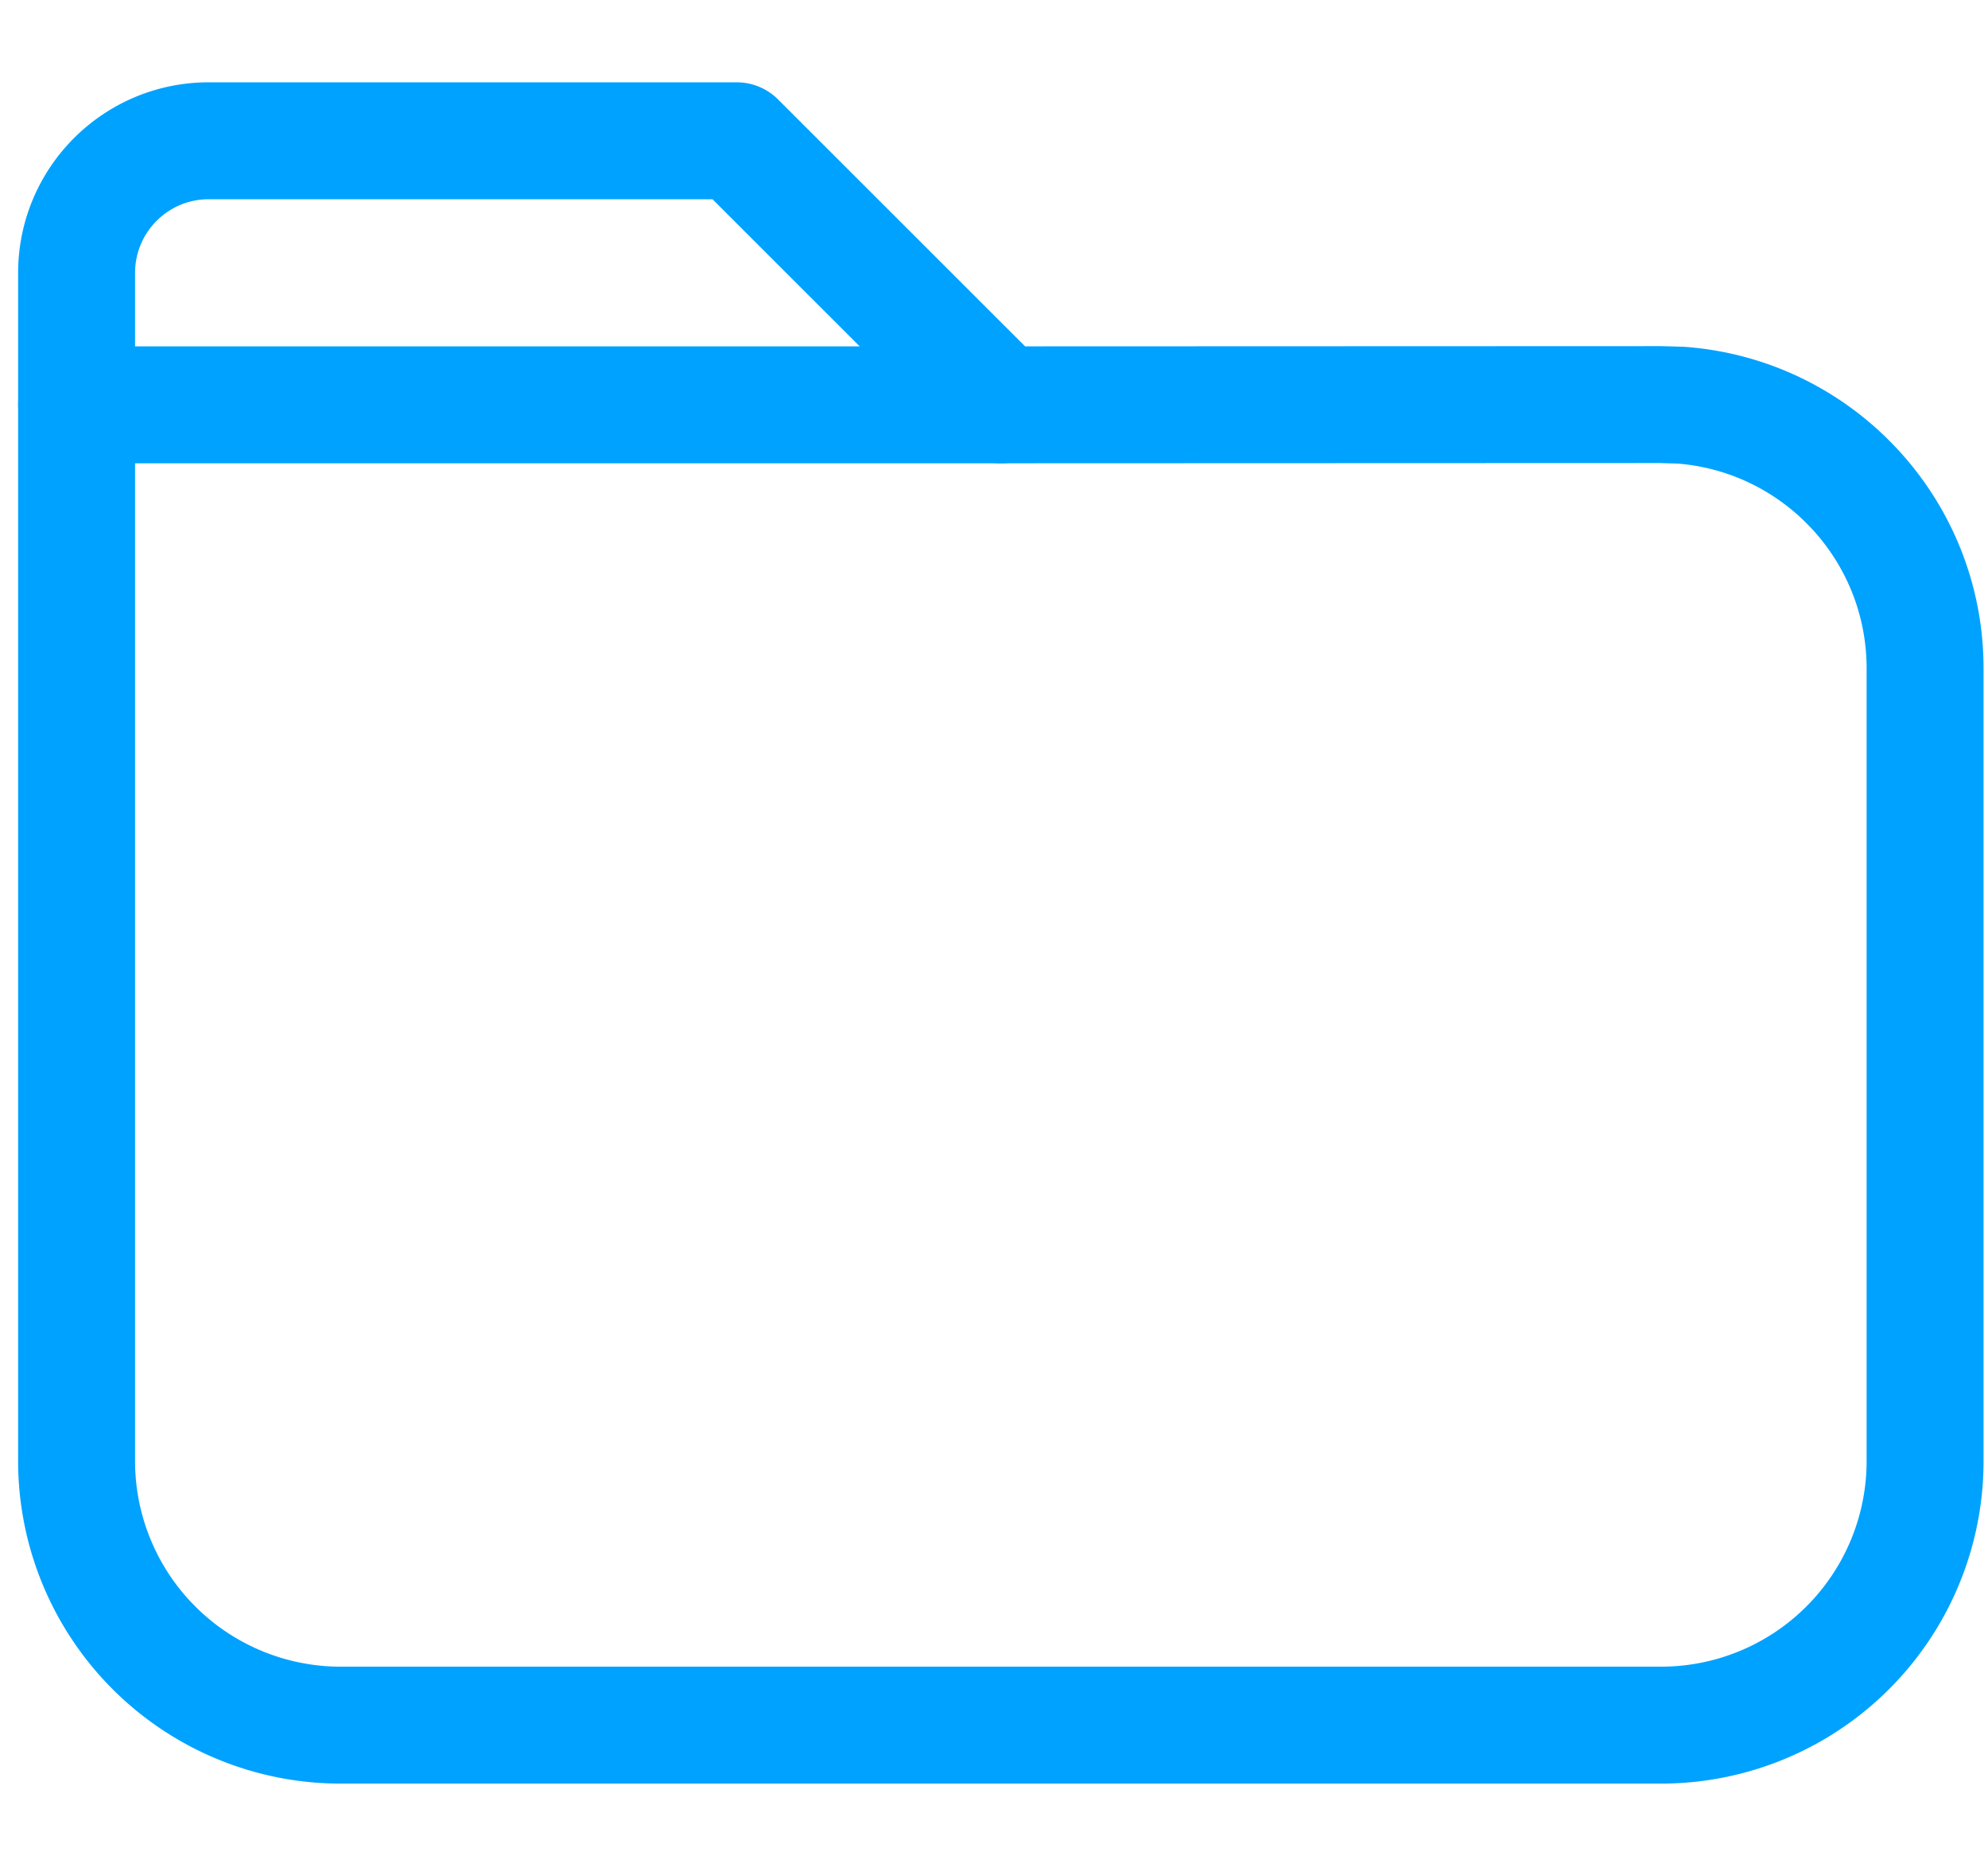
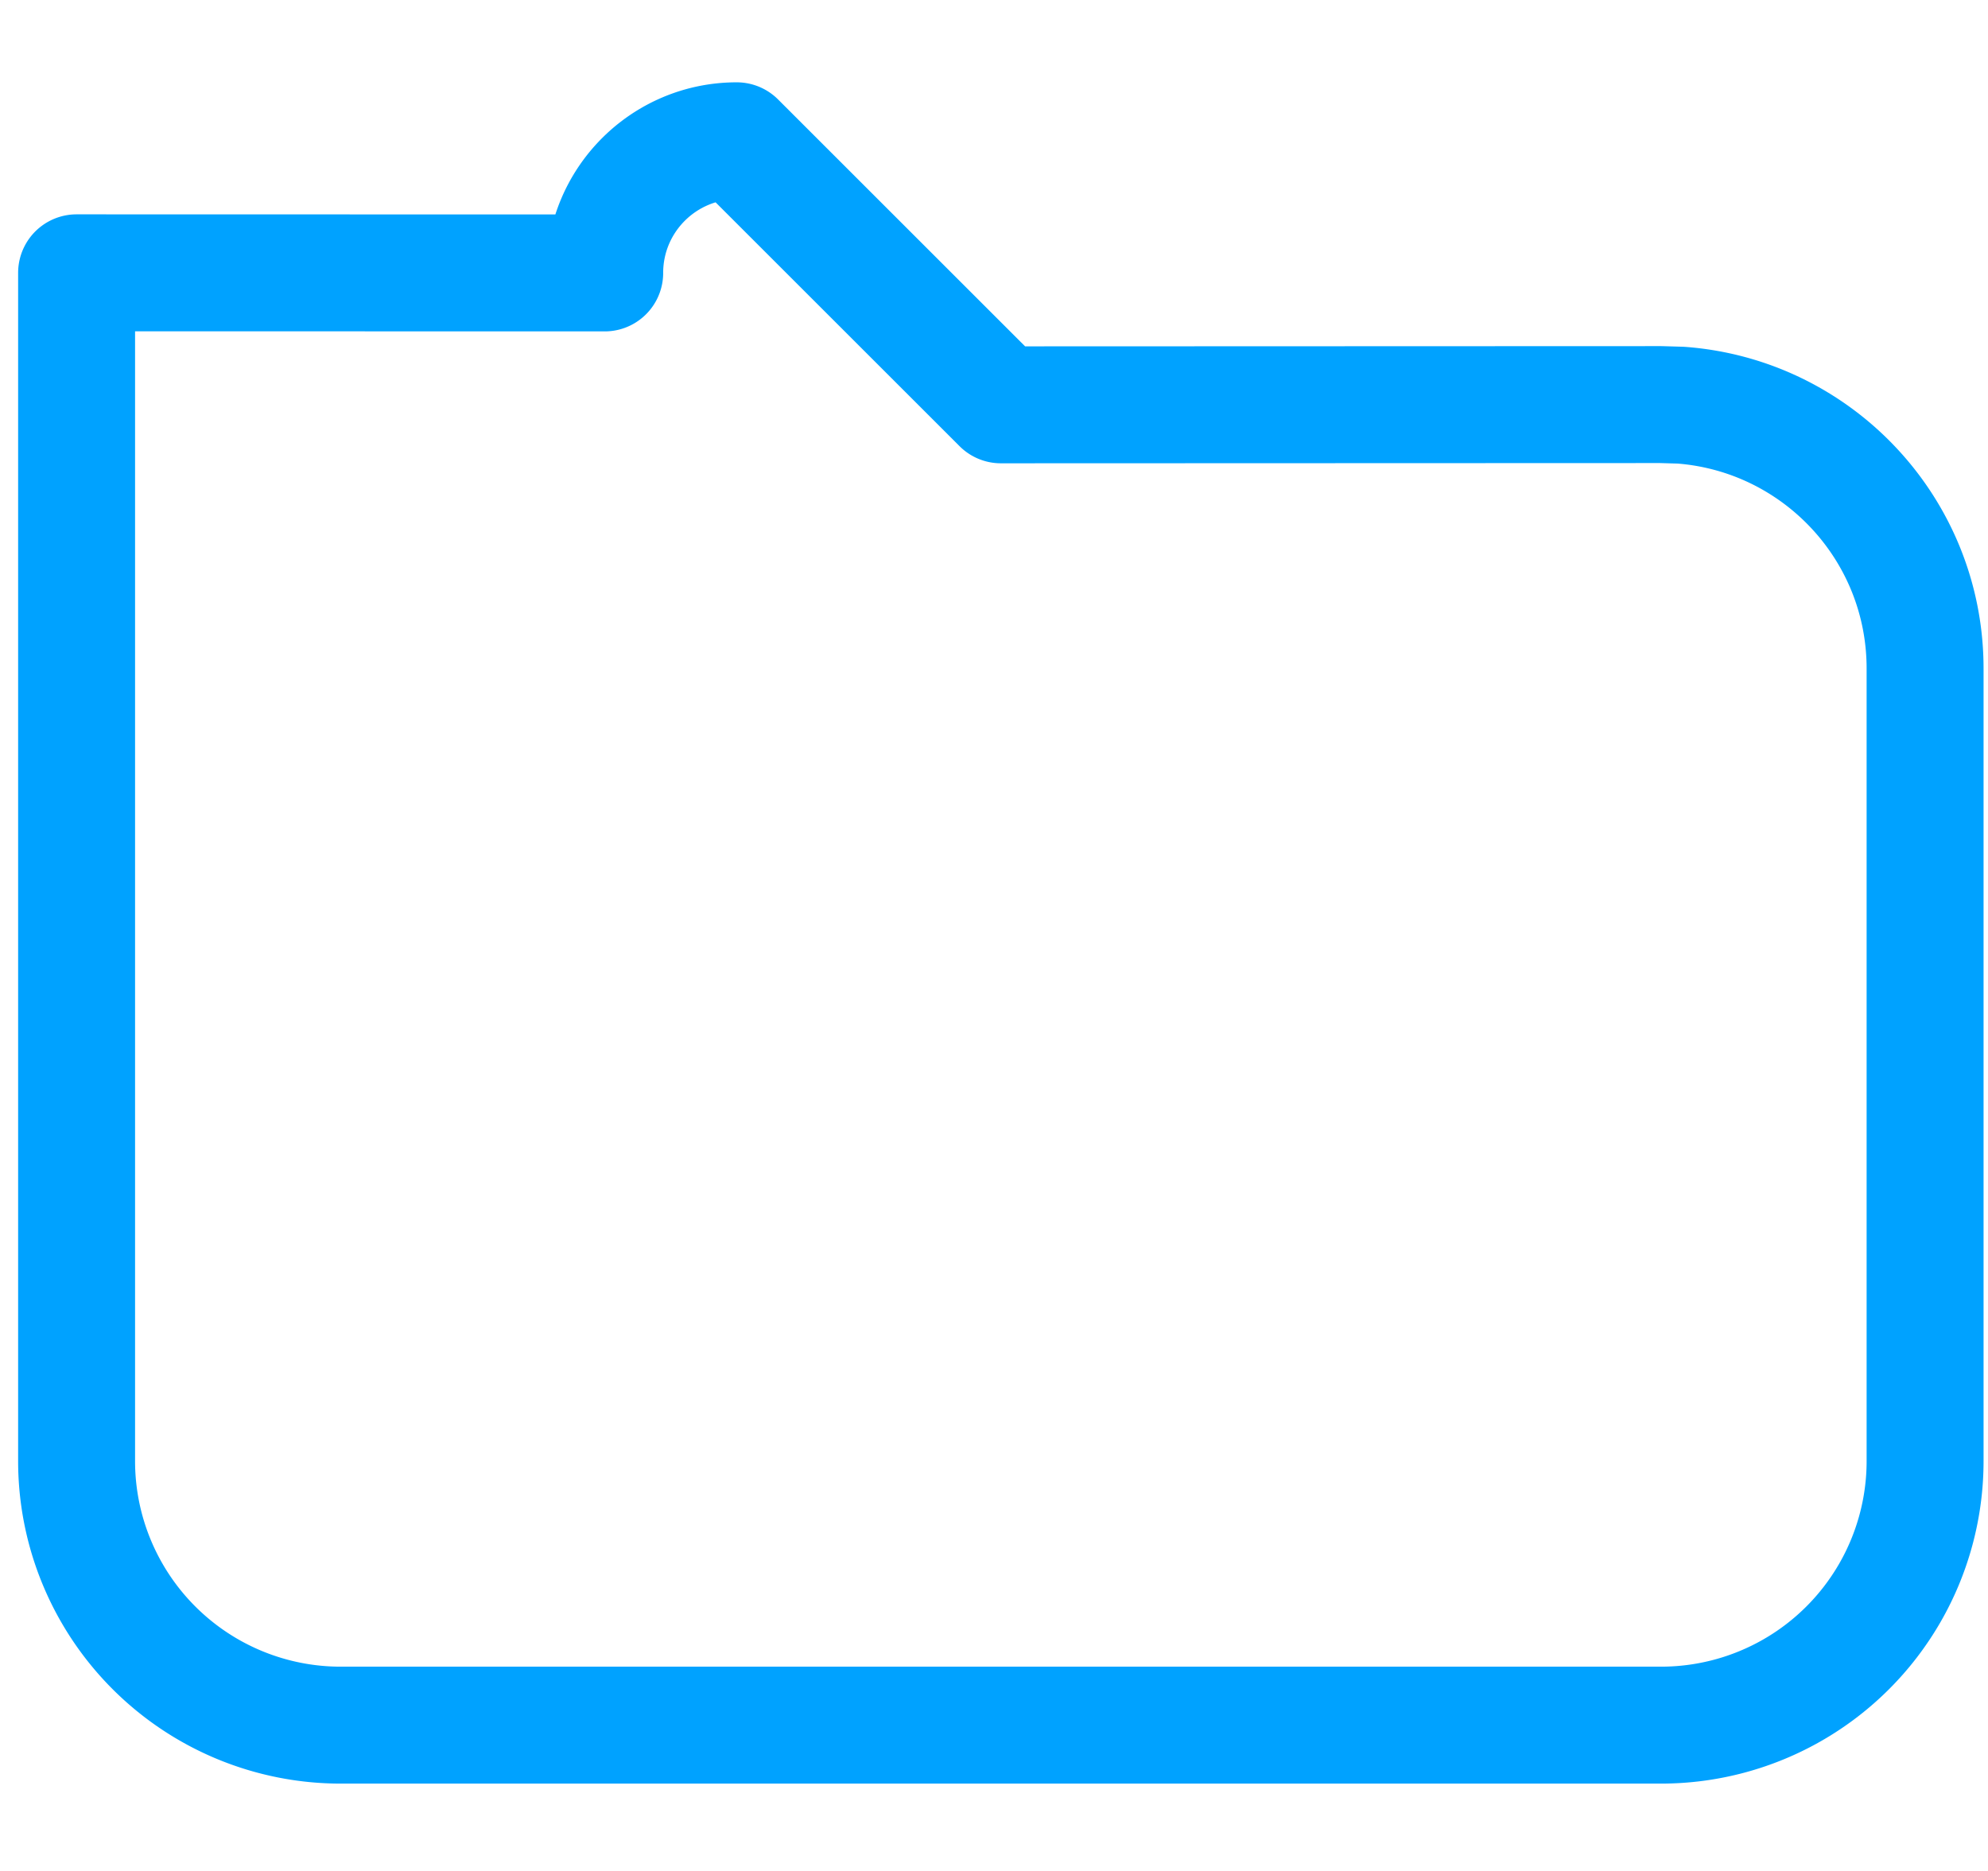
<svg xmlns="http://www.w3.org/2000/svg" width="17" height="16" fill="none">
-   <path clip-rule="evenodd" d="M.655 2.333v10.162a2.258 2.258 0 0 0 2.258 2.258h11.29a2.258 2.258 0 0 0 2.259-2.258V5.717c0-1.19-.92-2.165-2.089-2.252l-.17-.005-5.644.002L6.3 1.204H1.784c-.623 0-1.129.506-1.129 1.13Z" stroke="#00A2FF" stroke-linecap="round" stroke-linejoin="round" />
-   <path d="M.655 3.462H8.56" stroke="#00A2FF" stroke-linecap="round" stroke-linejoin="round" />
+   <path clip-rule="evenodd" d="M.655 2.333v10.162a2.258 2.258 0 0 0 2.258 2.258h11.29a2.258 2.258 0 0 0 2.259-2.258V5.717c0-1.19-.92-2.165-2.089-2.252l-.17-.005-5.644.002L6.3 1.204c-.623 0-1.129.506-1.129 1.13Z" stroke="#00A2FF" stroke-linecap="round" stroke-linejoin="round" />
</svg>